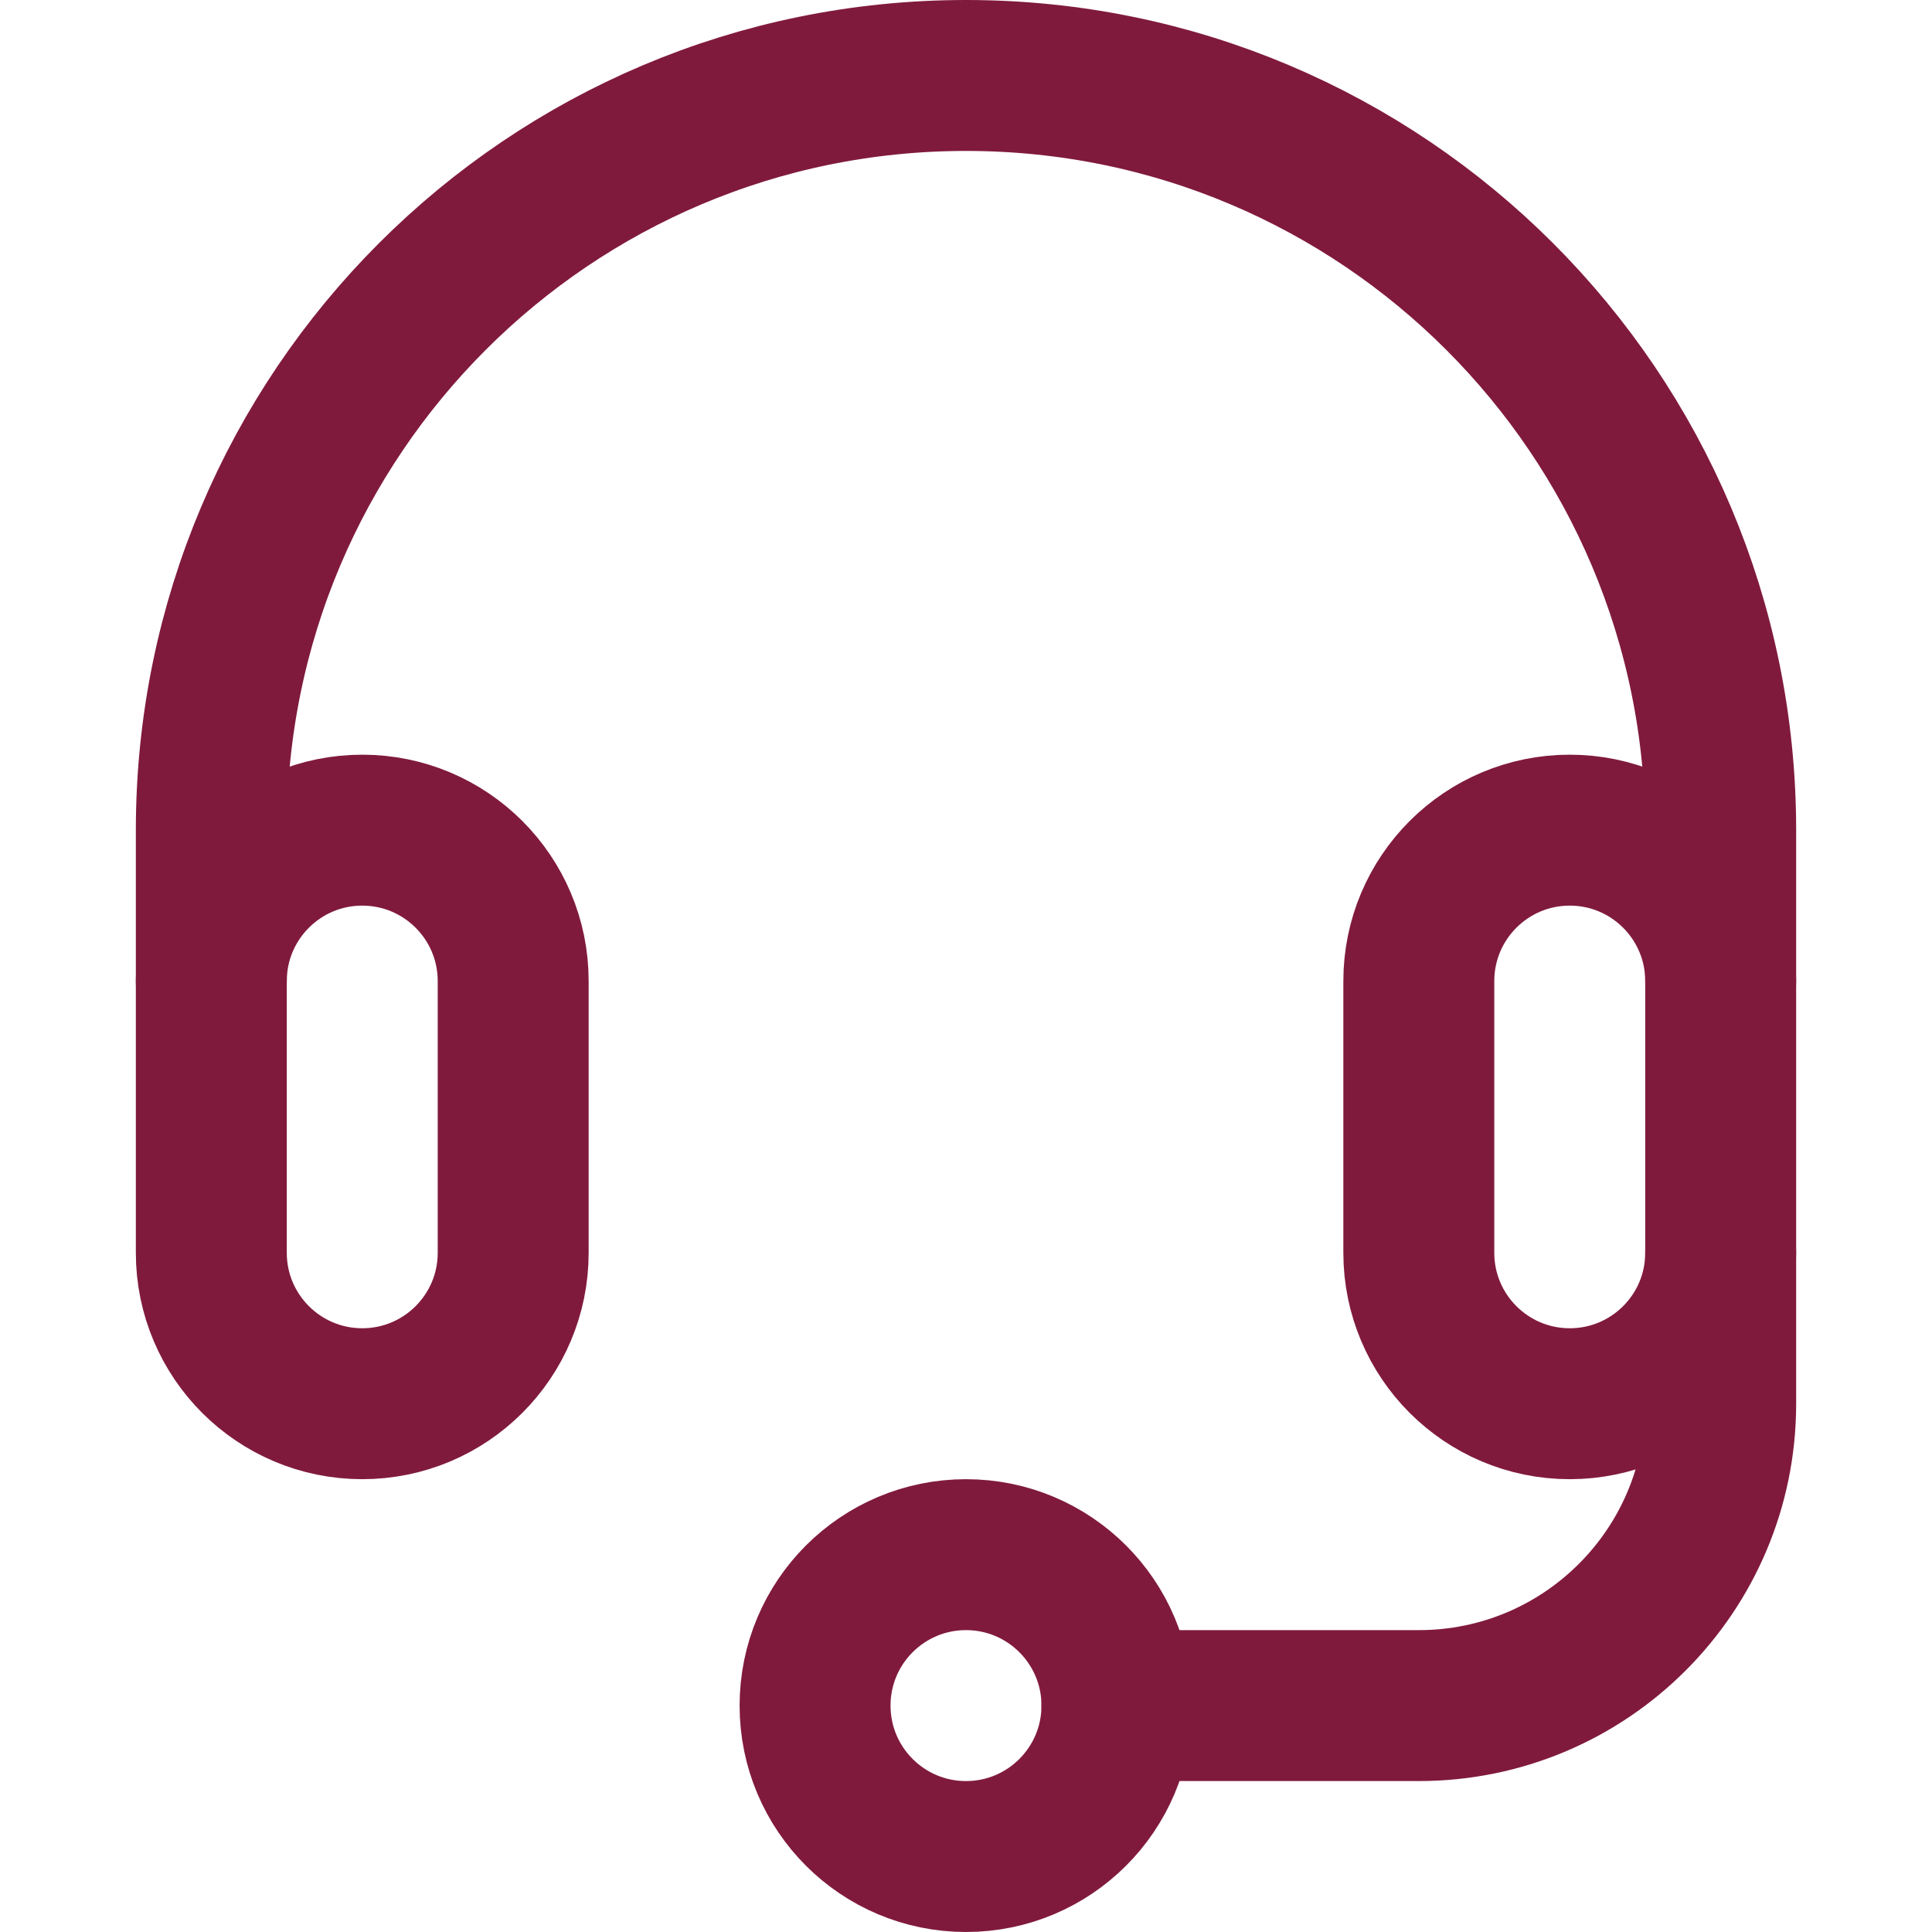
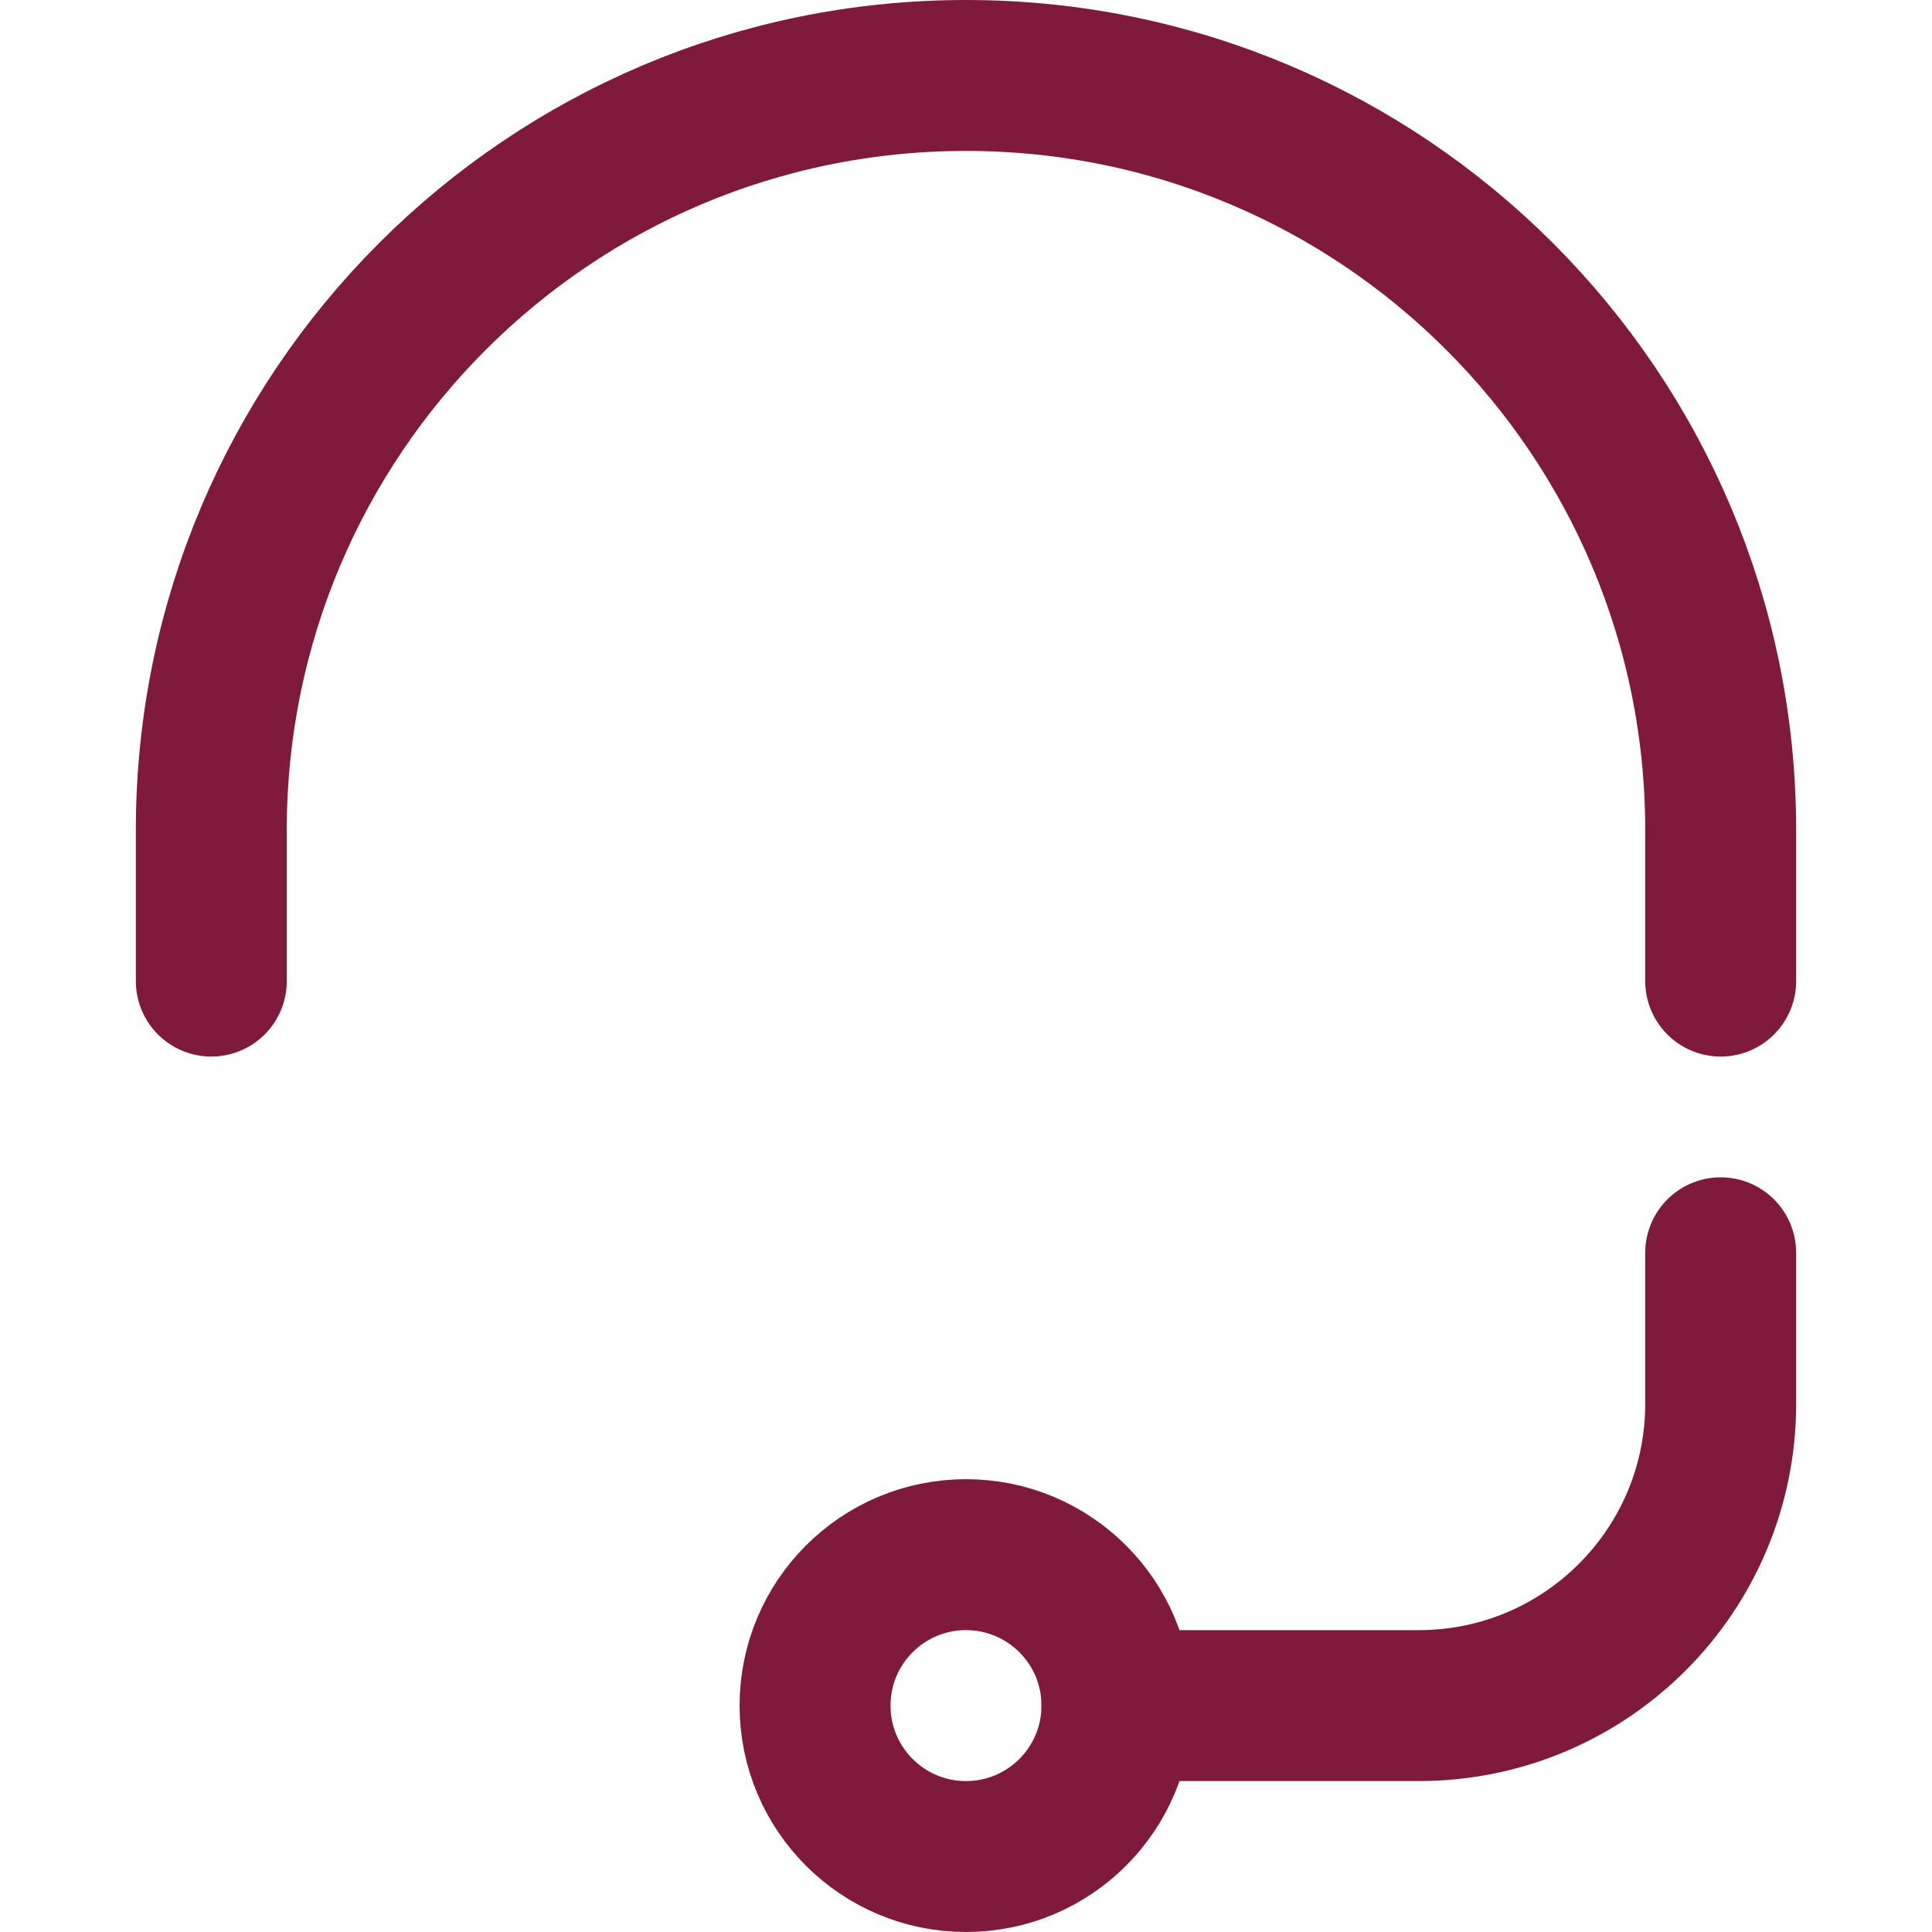
<svg xmlns="http://www.w3.org/2000/svg" version="1.1" width="512" height="512" x="0" y="0" viewBox="0 0 512 512" style="enable-background:new 0 0 512 512" xml:space="preserve" class="">
  <g>
-     <path d="M136 332c0 22.091-17.909 40-40 40s-40-17.909-40-40v-72c0-22.091 17.909-40 40-40s40 17.909 40 40v72zM456 332c0 22.091-17.909 40-40 40s-40-17.909-40-40v-72c0-22.091 17.909-40 40-40s40 17.909 40 40v72z" style="stroke-width:40;stroke-linecap:round;stroke-linejoin:round;stroke-miterlimit:10;" fill="none" stroke="#801a3d" stroke-width="40" stroke-linecap="round" stroke-linejoin="round" stroke-miterlimit="10" data-original="#000000" opacity="1" class="" />
    <path d="M56 260v-40c0-110.457 89.543-200 200-200s200 89.543 200 200v40M456 332v40c0 44.183-35.817 80-80 80h-80" style="stroke-width:40;stroke-linecap:round;stroke-linejoin:round;stroke-miterlimit:10;" fill="none" stroke="#801a3d" stroke-width="40" stroke-linecap="round" stroke-linejoin="round" stroke-miterlimit="10" data-original="#000000" opacity="1" class="" />
    <circle cx="256" cy="452" r="40" style="stroke-width:40;stroke-linecap:round;stroke-linejoin:round;stroke-miterlimit:10;" fill="none" stroke="#801a3d" stroke-width="40" stroke-linecap="round" stroke-linejoin="round" stroke-miterlimit="10" data-original="#000000" opacity="1" class="" />
  </g>
</svg>